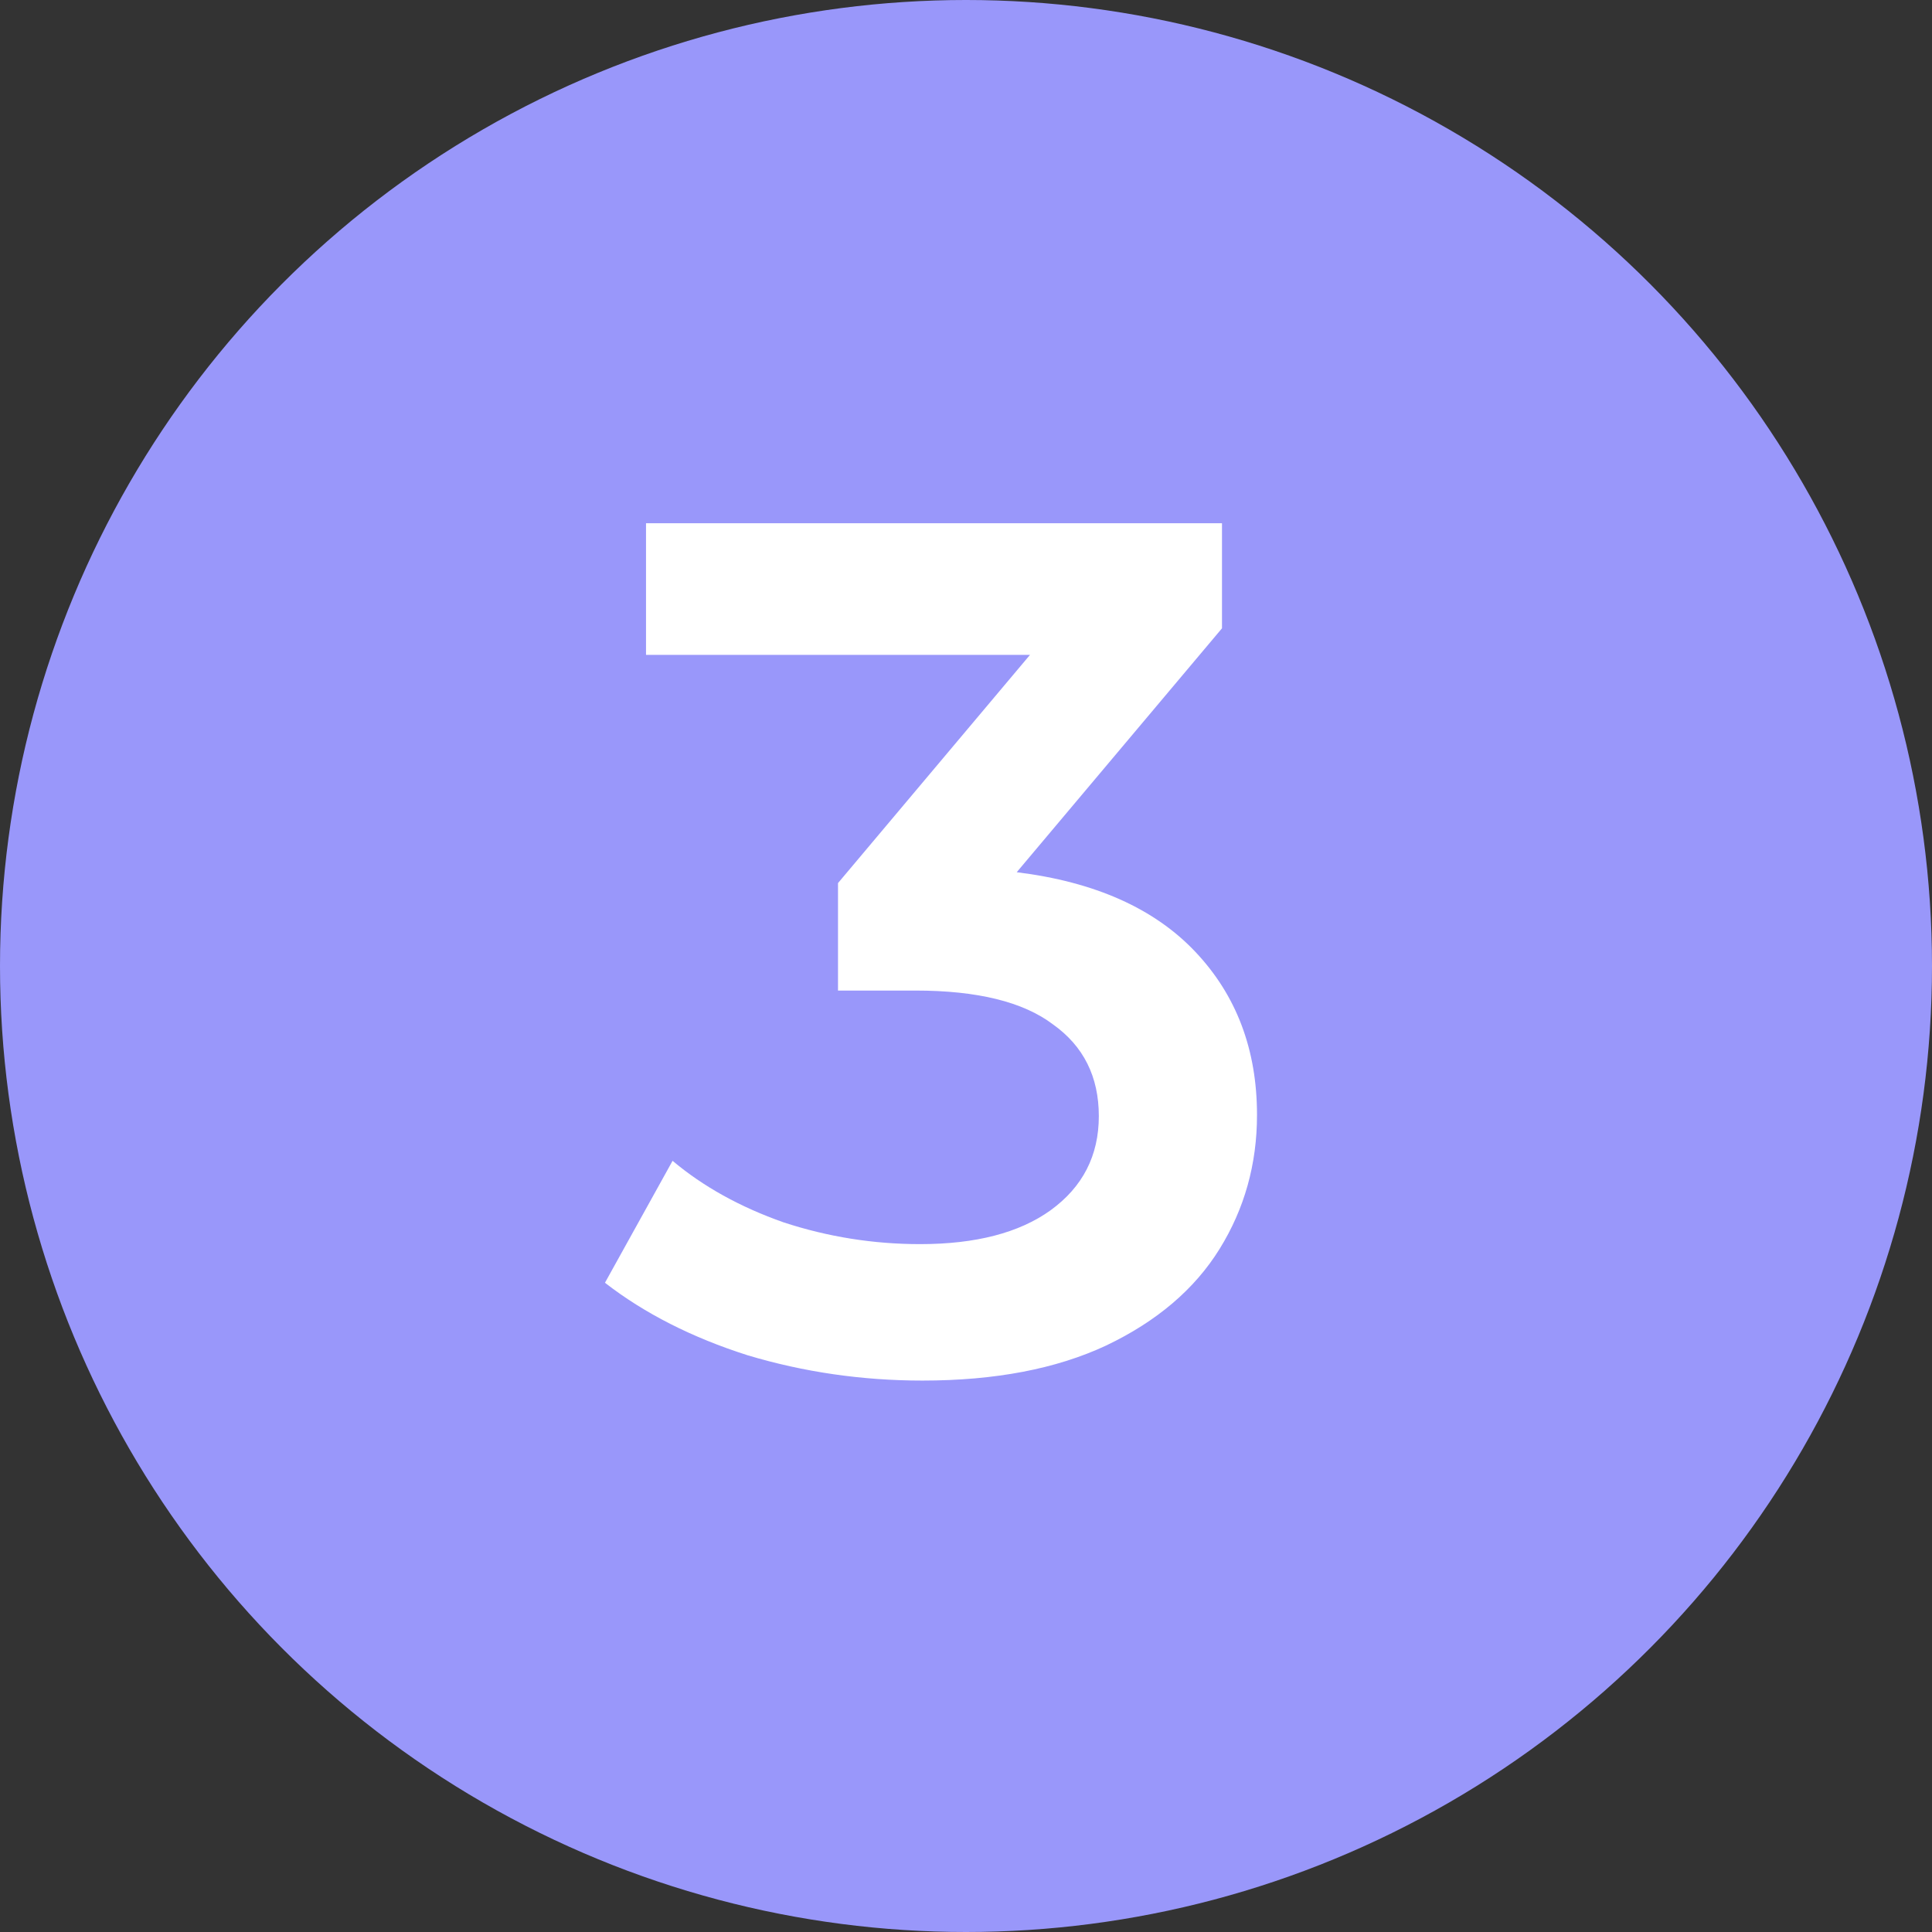
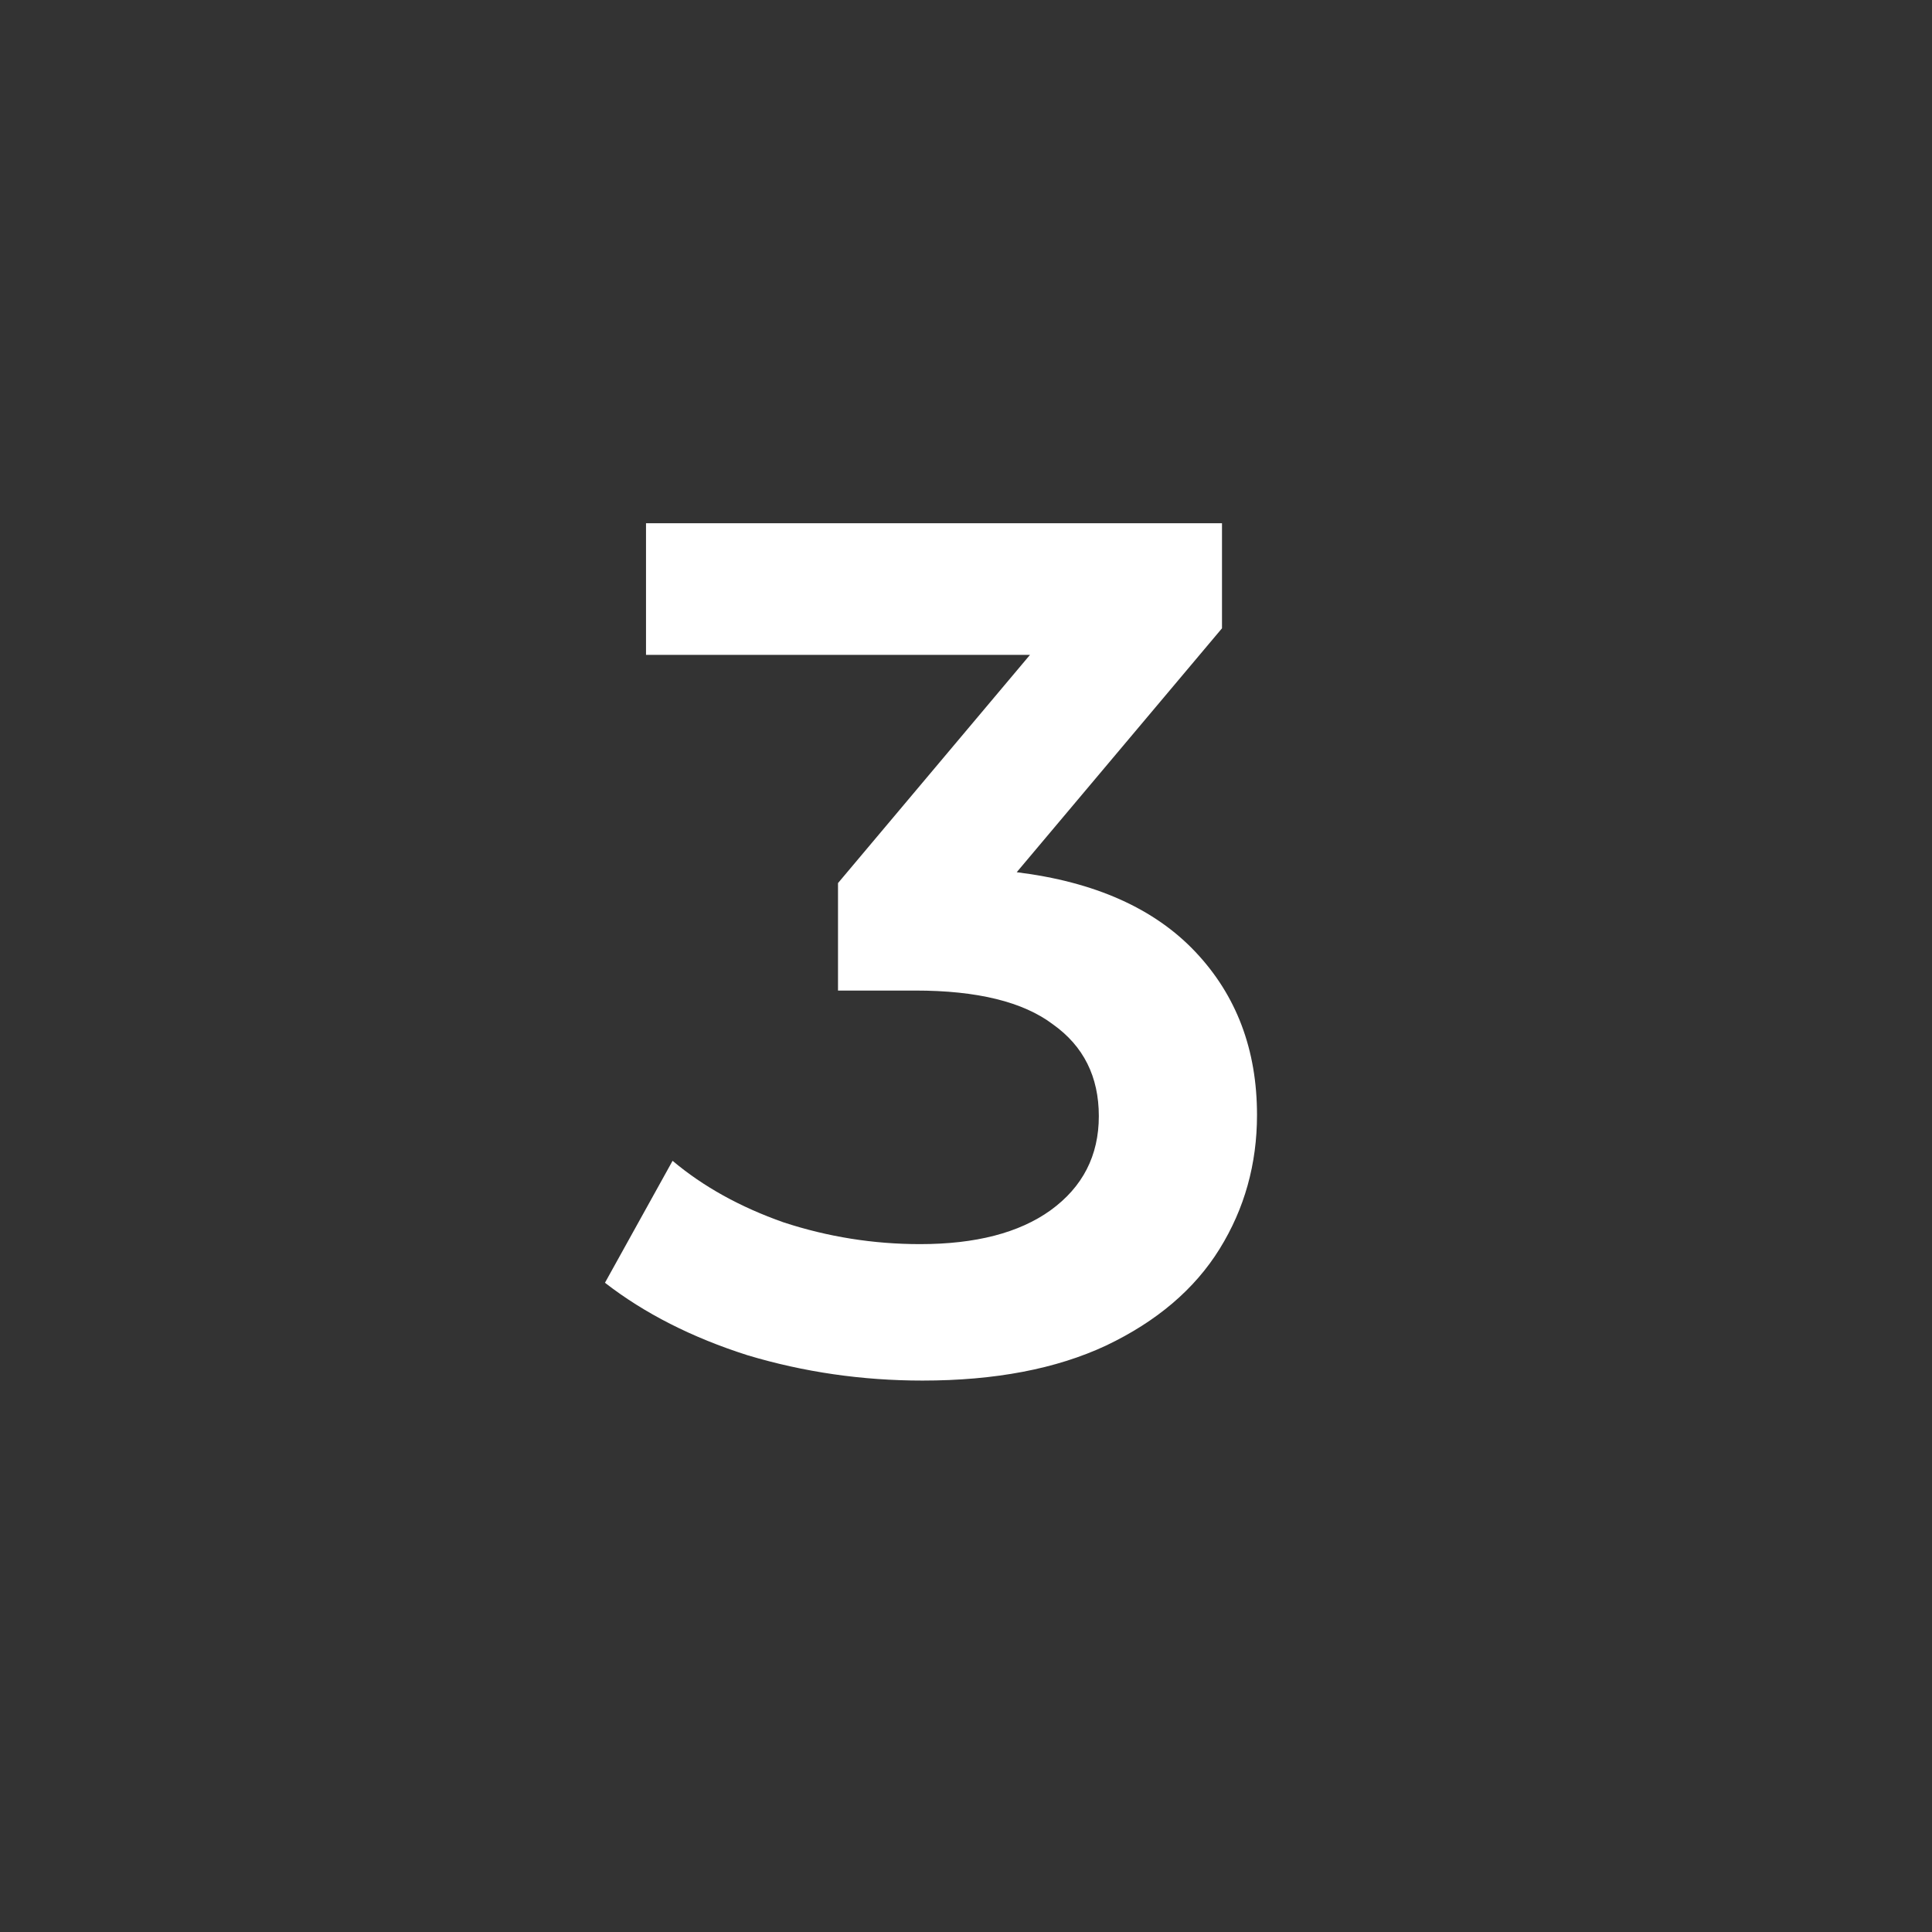
<svg xmlns="http://www.w3.org/2000/svg" width="48" height="48" viewBox="0 0 48 48" fill="none">
  <rect x="0" y="0" width="48" height="48" fill="#333333" stroke="none" />
-   <circle cx="24" cy="24" r="24" fill="#9997FA" />
  <path d="M25.26 21.67C27.2 21.91 28.68 22.57 29.7 23.65C30.72 24.73 31.23 26.08 31.23 27.7C31.23 28.92 30.92 30.03 30.3 31.03C29.68 32.03 28.74 32.83 27.48 33.43C26.24 34.01 24.72 34.3 22.92 34.3C21.42 34.3 19.97 34.09 18.57 33.67C17.19 33.23 16.01 32.63 15.03 31.87L16.71 28.84C17.47 29.48 18.39 29.99 19.47 30.37C20.57 30.73 21.7 30.91 22.86 30.91C24.24 30.91 25.32 30.63 26.1 30.07C26.9 29.49 27.3 28.71 27.3 27.73C27.3 26.75 26.92 25.99 26.16 25.45C25.42 24.89 24.28 24.61 22.74 24.61H20.82V21.94L25.59 16.27H16.05V13H30.36V15.61L25.26 21.67Z" fill="white" />
</svg>